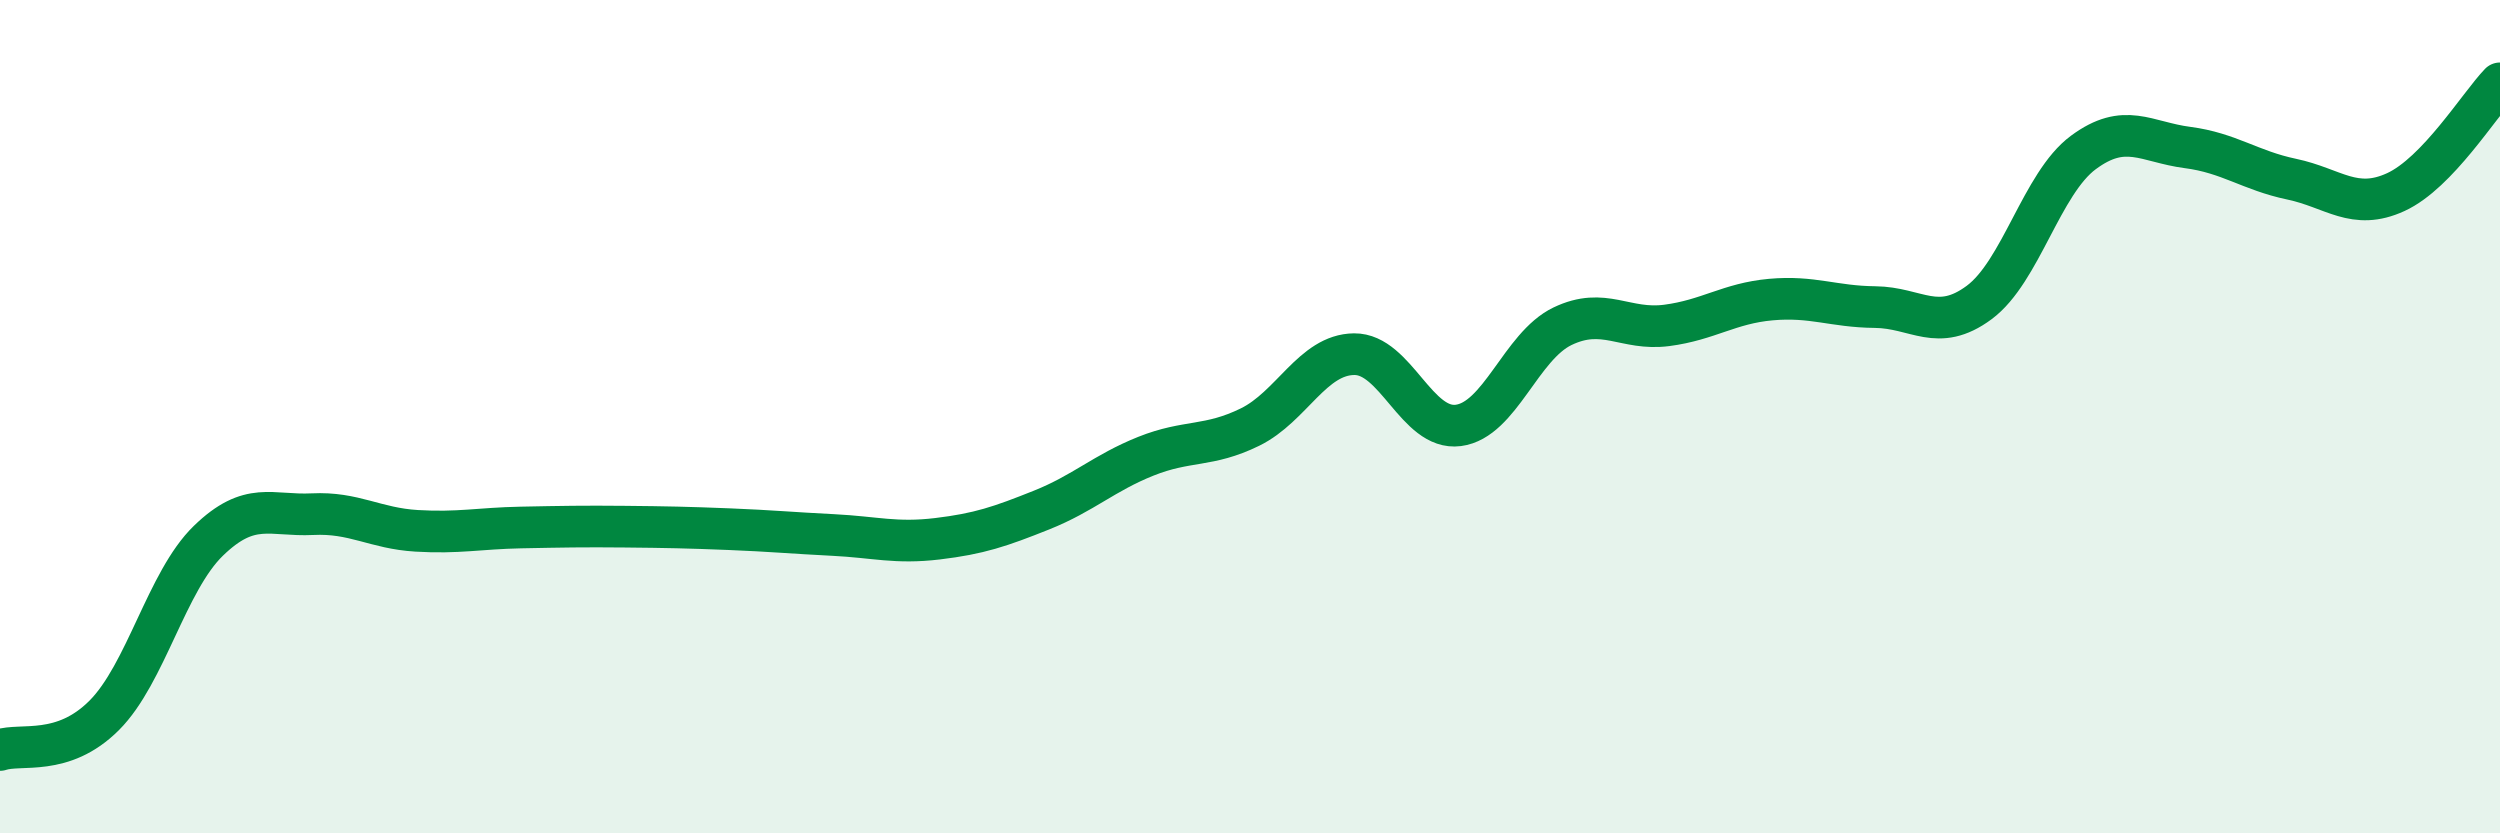
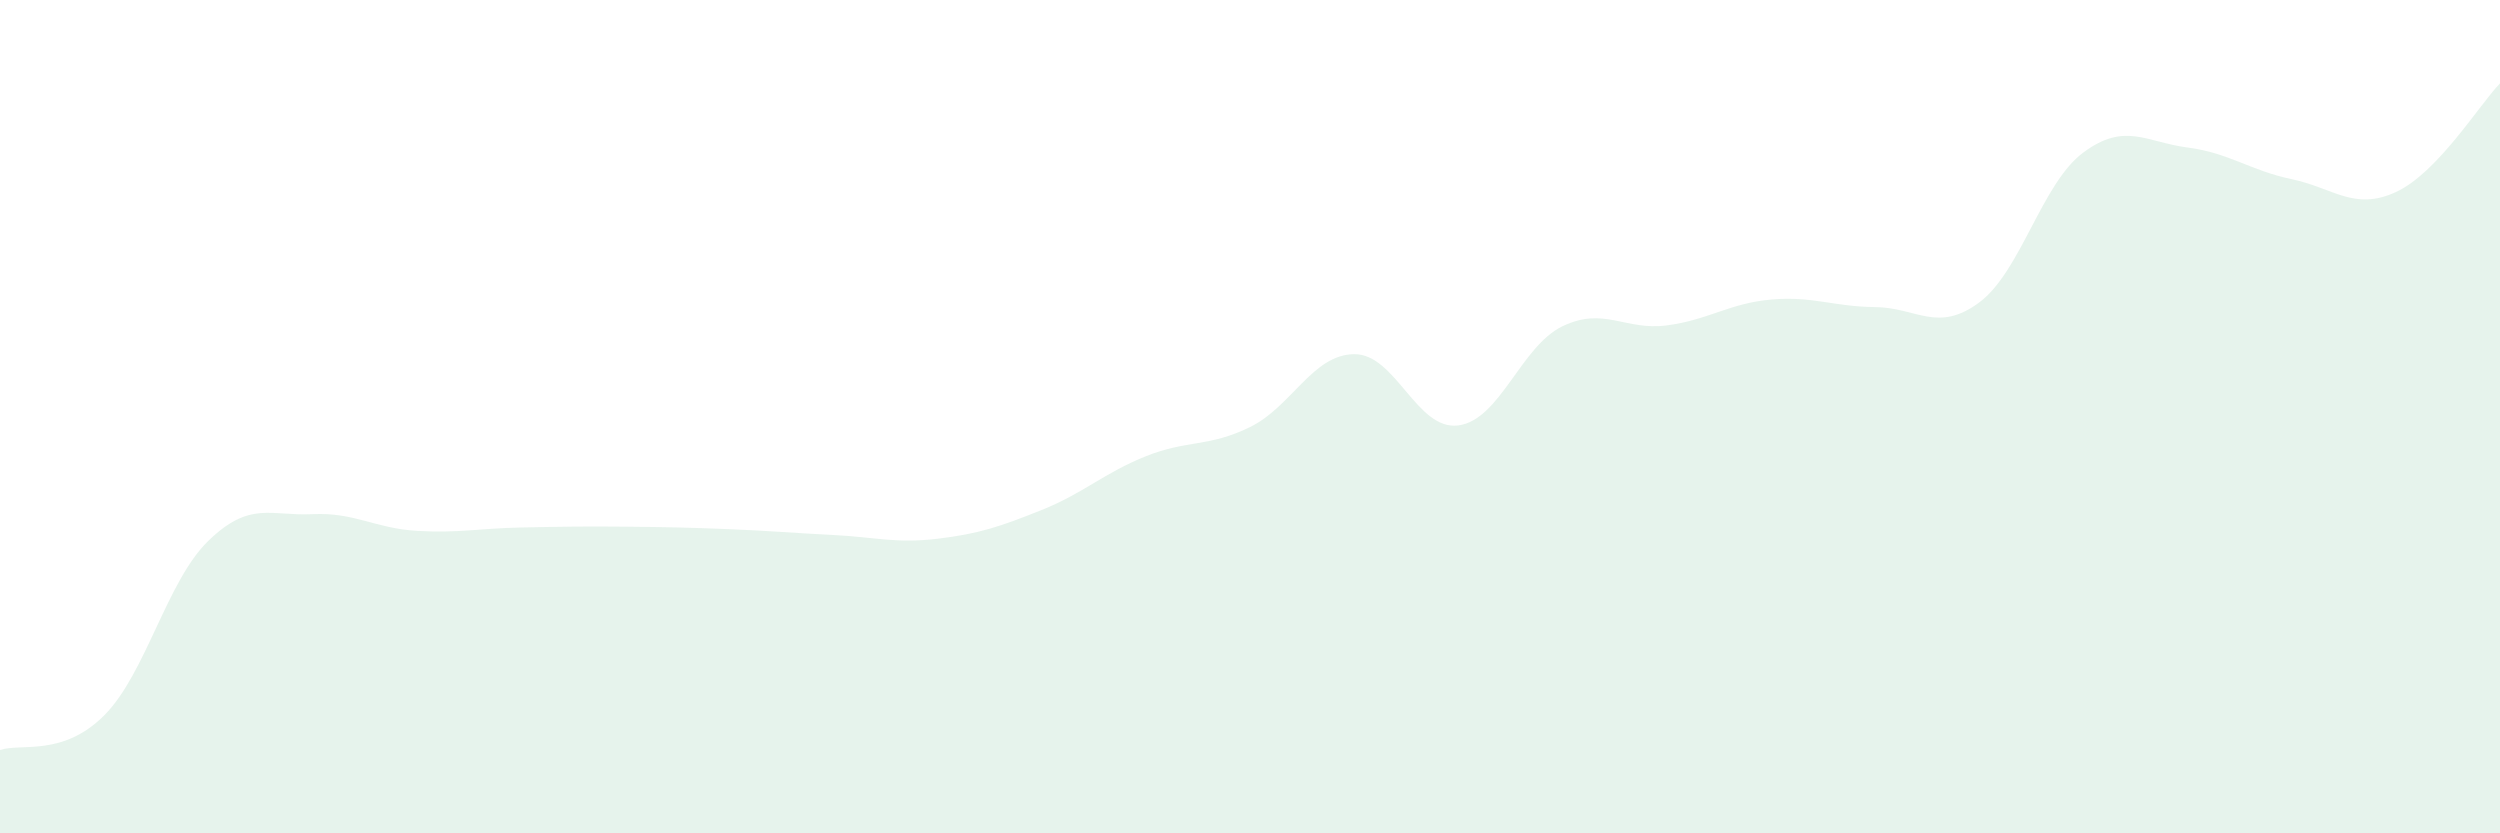
<svg xmlns="http://www.w3.org/2000/svg" width="60" height="20" viewBox="0 0 60 20">
  <path d="M 0,18 C 0.5,17.83 1.5,18.17 2.5,17.17 C 3.5,16.17 4,13.95 5,12.98 C 6,12.01 6.5,12.39 7.5,12.34 C 8.5,12.29 9,12.68 10,12.74 C 11,12.8 11.5,12.68 12.5,12.66 C 13.5,12.64 14,12.63 15,12.64 C 16,12.65 16.5,12.66 17.5,12.7 C 18.5,12.74 19,12.79 20,12.84 C 21,12.89 21.5,13.05 22.5,12.93 C 23.5,12.81 24,12.64 25,12.24 C 26,11.84 26.5,11.35 27.5,10.95 C 28.5,10.55 29,10.74 30,10.25 C 31,9.76 31.5,8.51 32.5,8.5 C 33.5,8.49 34,10.34 35,10.21 C 36,10.08 36.5,8.31 37.5,7.83 C 38.5,7.35 39,7.94 40,7.81 C 41,7.68 41.5,7.28 42.5,7.19 C 43.5,7.1 44,7.36 45,7.37 C 46,7.38 46.5,8 47.5,7.26 C 48.5,6.52 49,4.4 50,3.66 C 51,2.92 51.5,3.41 52.5,3.54 C 53.5,3.67 54,4.09 55,4.3 C 56,4.51 56.5,5.07 57.5,4.61 C 58.5,4.15 59.5,2.52 60,2L60 20L0 20Z" fill="#008740" opacity="0.1" stroke-linecap="round" stroke-linejoin="round" />
-   <path d="M 0,18 C 0.5,17.83 1.5,18.17 2.5,17.17 C 3.5,16.17 4,13.95 5,12.98 C 6,12.01 6.5,12.39 7.5,12.34 C 8.5,12.29 9,12.68 10,12.74 C 11,12.8 11.5,12.68 12.5,12.66 C 13.5,12.64 14,12.63 15,12.64 C 16,12.65 16.5,12.66 17.5,12.7 C 18.5,12.74 19,12.79 20,12.84 C 21,12.89 21.5,13.05 22.5,12.93 C 23.5,12.81 24,12.64 25,12.24 C 26,11.84 26.5,11.35 27.5,10.95 C 28.5,10.55 29,10.74 30,10.25 C 31,9.76 31.5,8.51 32.5,8.5 C 33.5,8.49 34,10.34 35,10.21 C 36,10.08 36.5,8.31 37.5,7.83 C 38.5,7.35 39,7.94 40,7.81 C 41,7.68 41.5,7.28 42.5,7.19 C 43.5,7.1 44,7.36 45,7.37 C 46,7.38 46.5,8 47.5,7.26 C 48.5,6.52 49,4.4 50,3.66 C 51,2.92 51.5,3.41 52.5,3.54 C 53.5,3.67 54,4.09 55,4.3 C 56,4.51 56.5,5.07 57.5,4.61 C 58.5,4.15 59.5,2.52 60,2" stroke="#008740" stroke-width="1" fill="none" stroke-linecap="round" stroke-linejoin="round" />
</svg>